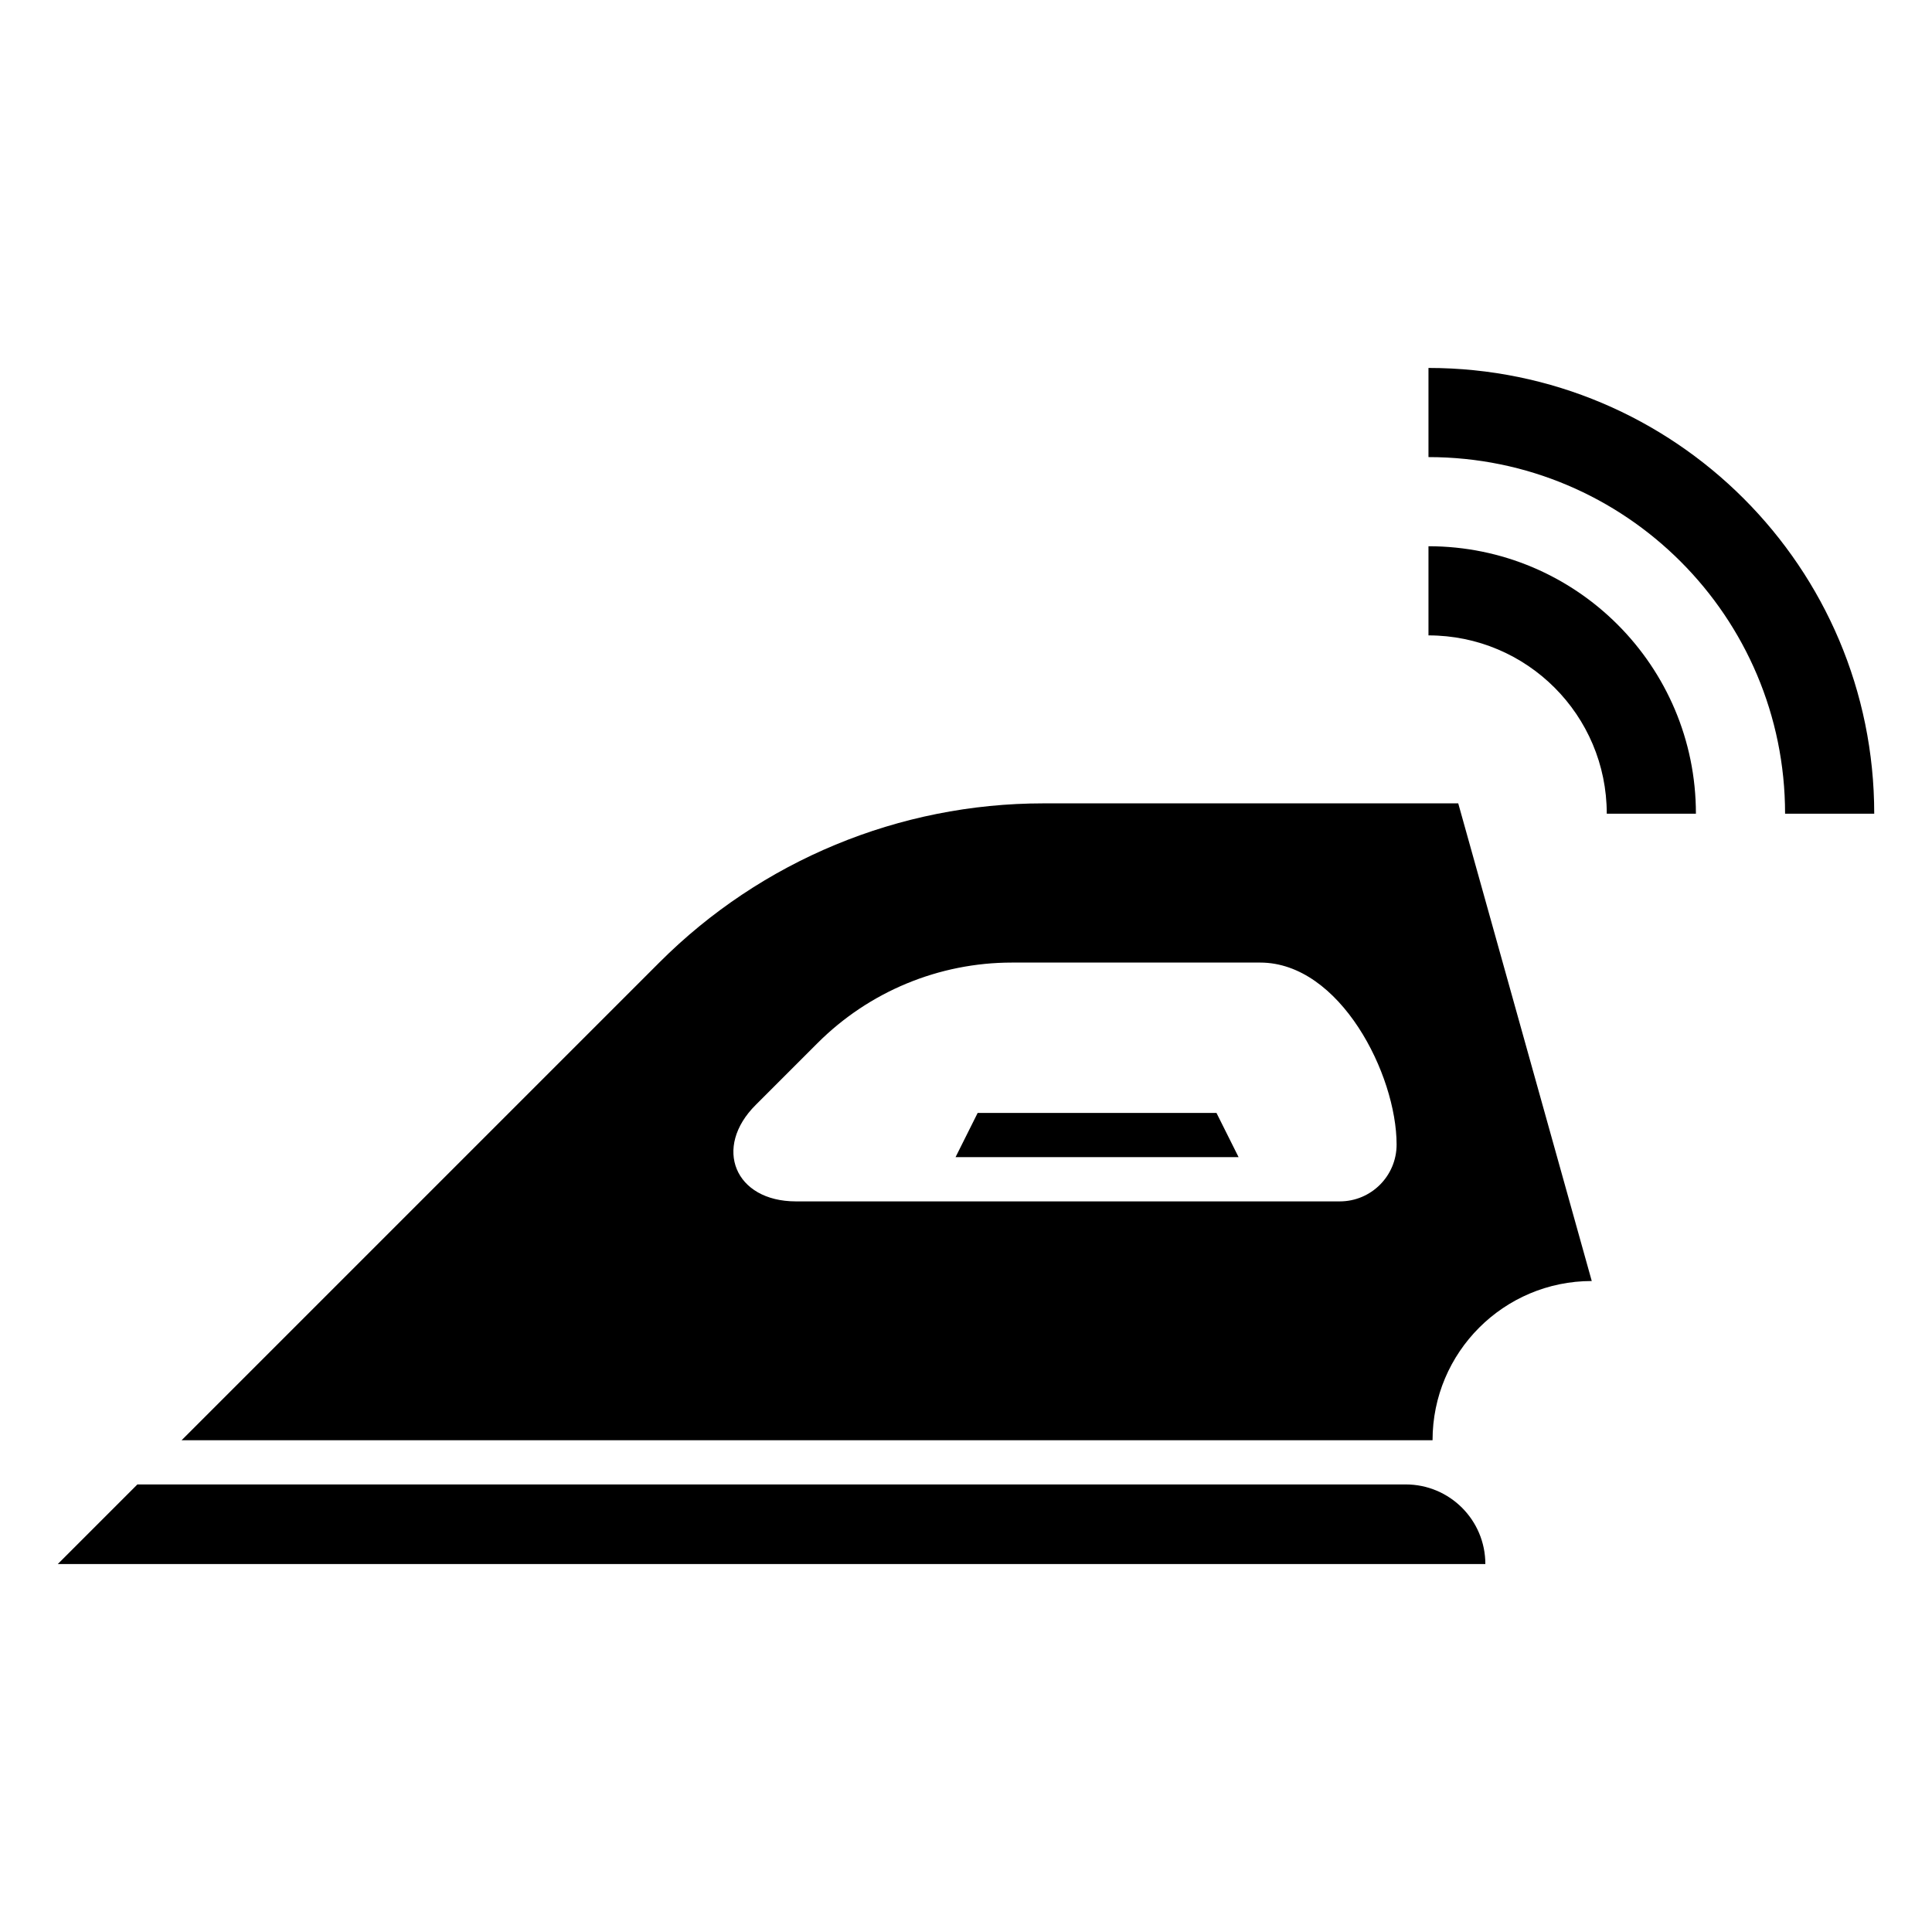
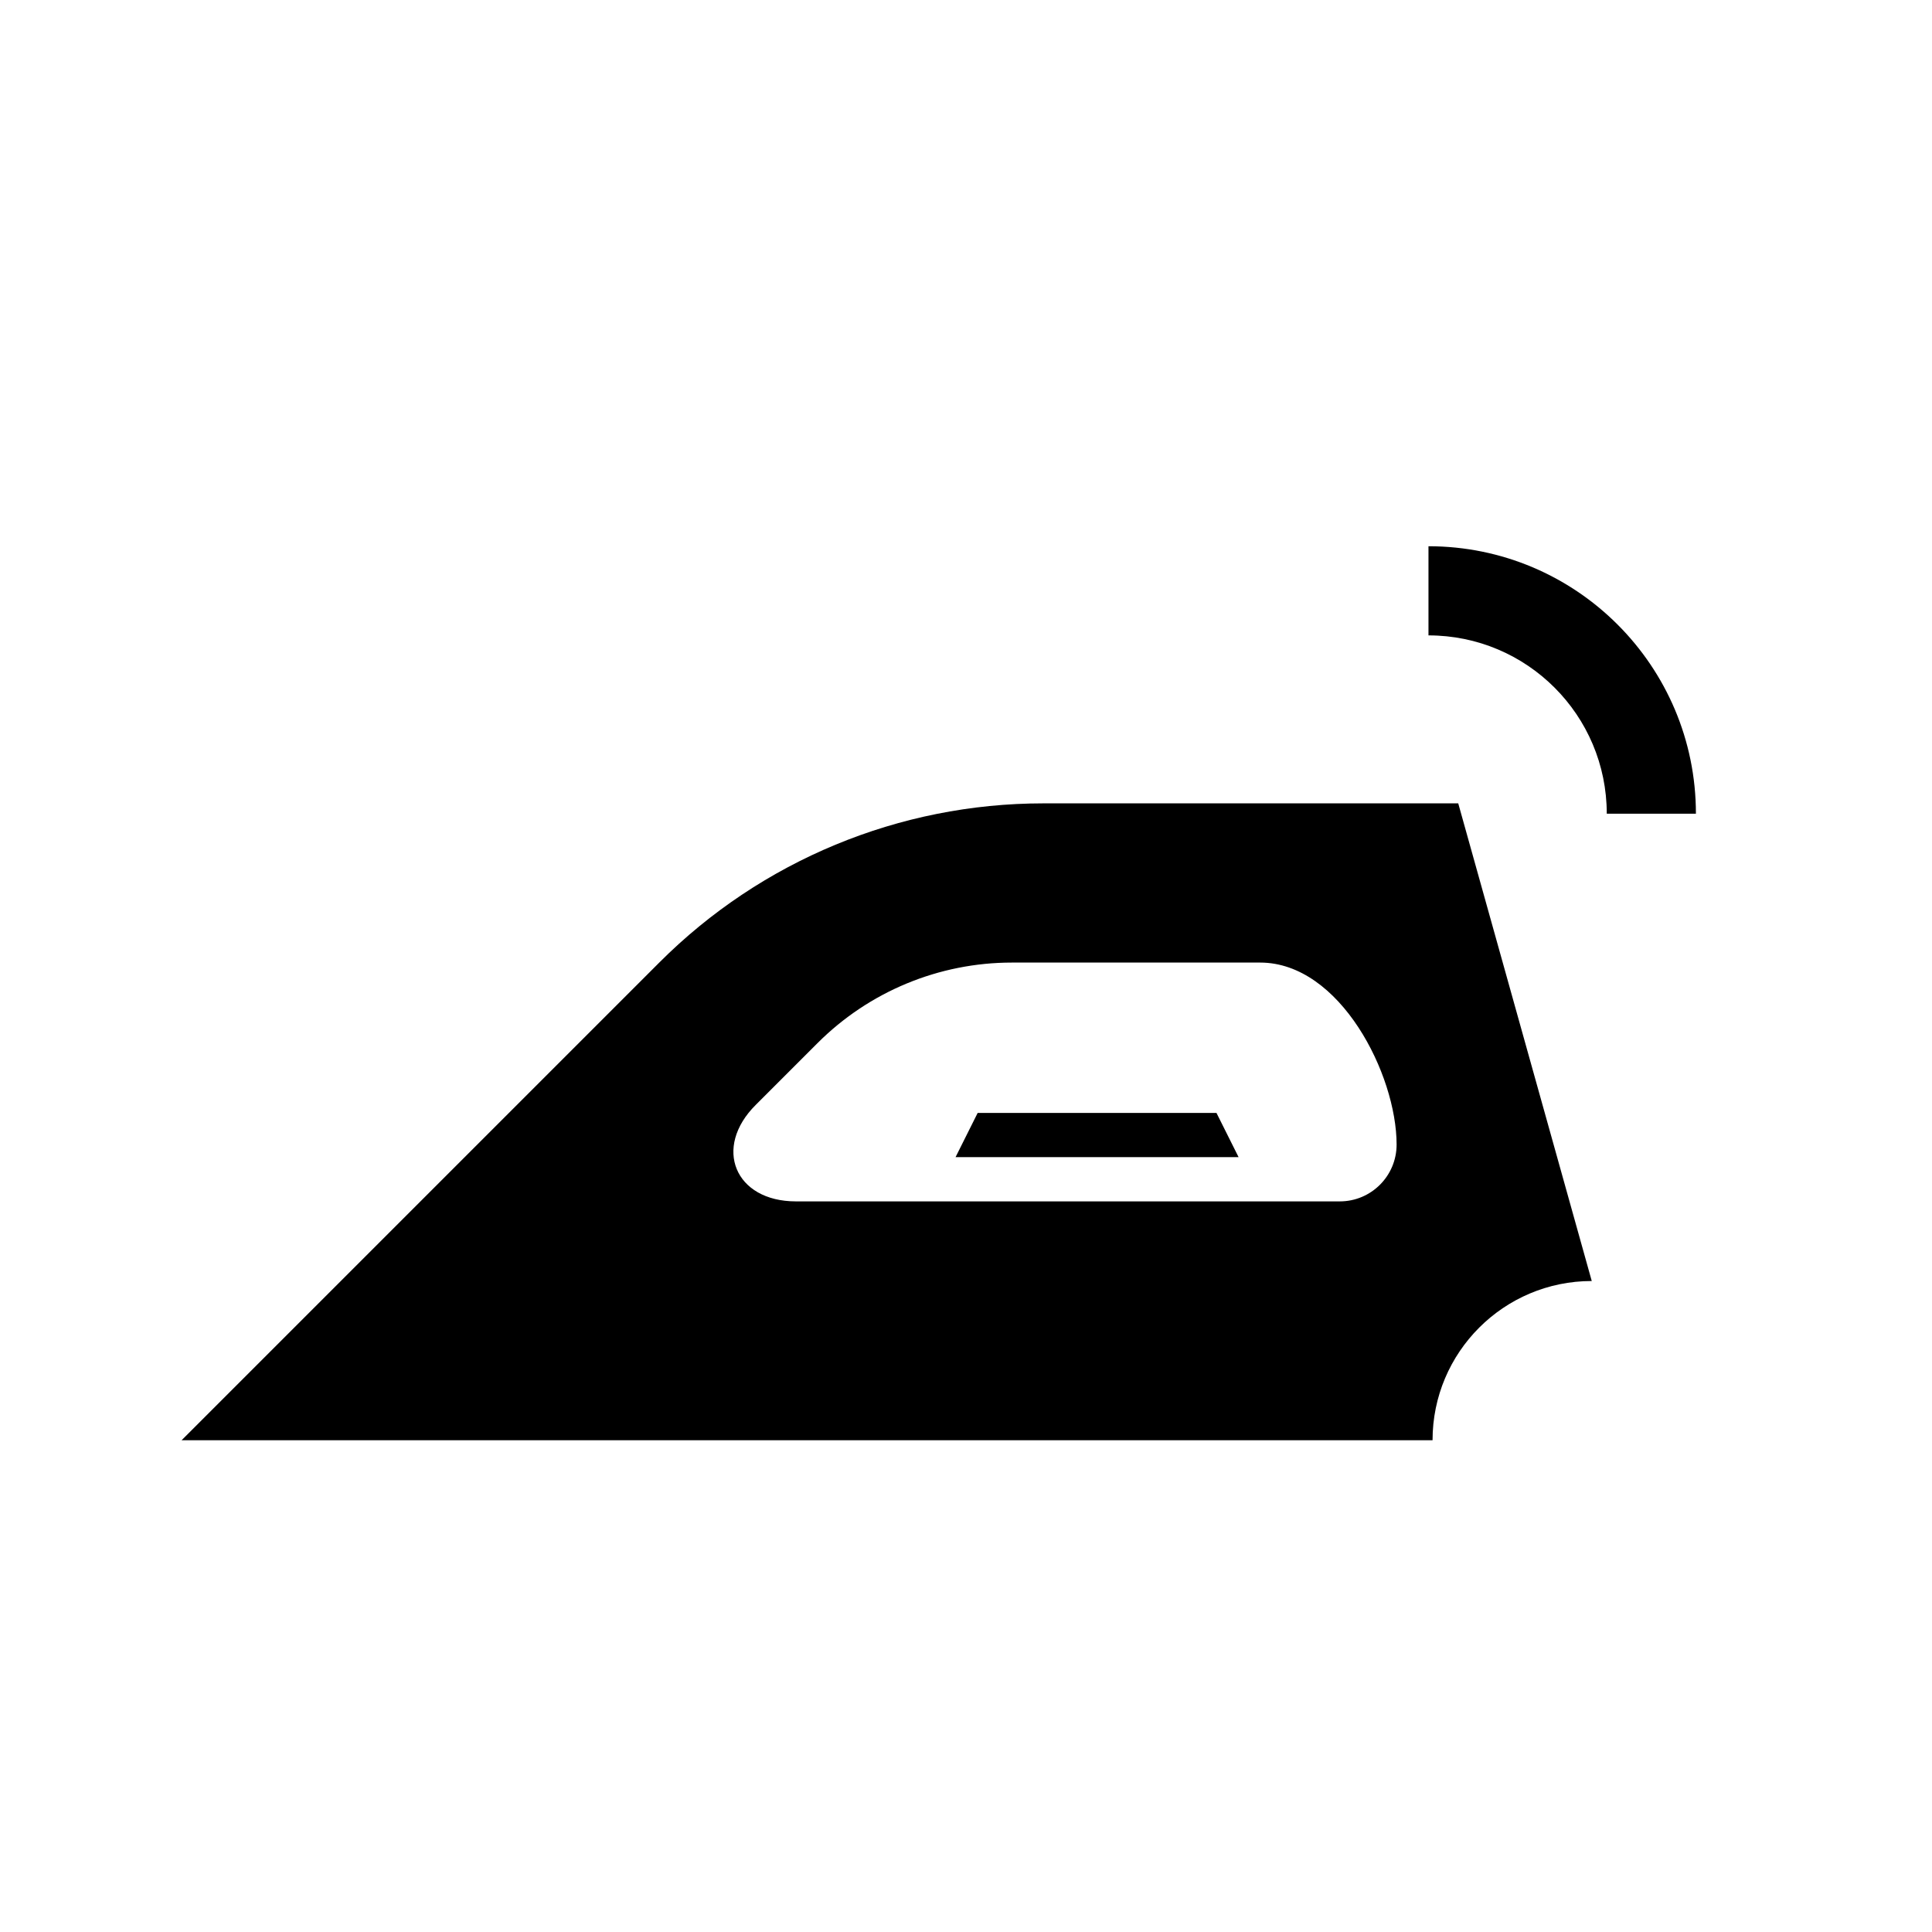
<svg xmlns="http://www.w3.org/2000/svg" fill="#000000" width="800px" height="800px" version="1.1" viewBox="144 144 512 512">
  <g>
    <path d="m420.48 356.9c-38.152 0-74.738 15.156-101.71 42.133l-126.64 126.64h331.51c0-23.301 18.891-42.191 42.191-42.191l-35.383-126.58zm78.566 105.48h-144.12c-16.199 0-22.059-14.262-10.609-25.609l16.352-16.352c13.656-13.656 32.176-21.328 51.488-21.328h65.797c21.195 0 36.16 29.691 36.16 48.223 0.004 8.32-6.742 15.066-15.062 15.066z" />
-     <path d="m516.53 537.39h-336.12l-21.098 21.098h378.32c0-11.652-9.445-21.098-21.098-21.098z" />
    <path d="m403.09 438.94-5.859 11.719h75.008l-5.859-11.719z" />
-     <path d="m522.56 241.51v23.625c52.191 0 94.504 42.309 94.504 94.504h23.625c0-65.238-52.887-118.13-118.13-118.13z" />
    <path d="m522.56 288.76v23.625c26.098 0 47.25 21.156 47.25 47.25h23.625c0.004-39.141-31.73-70.875-70.875-70.875z" />
  </g>
</svg>